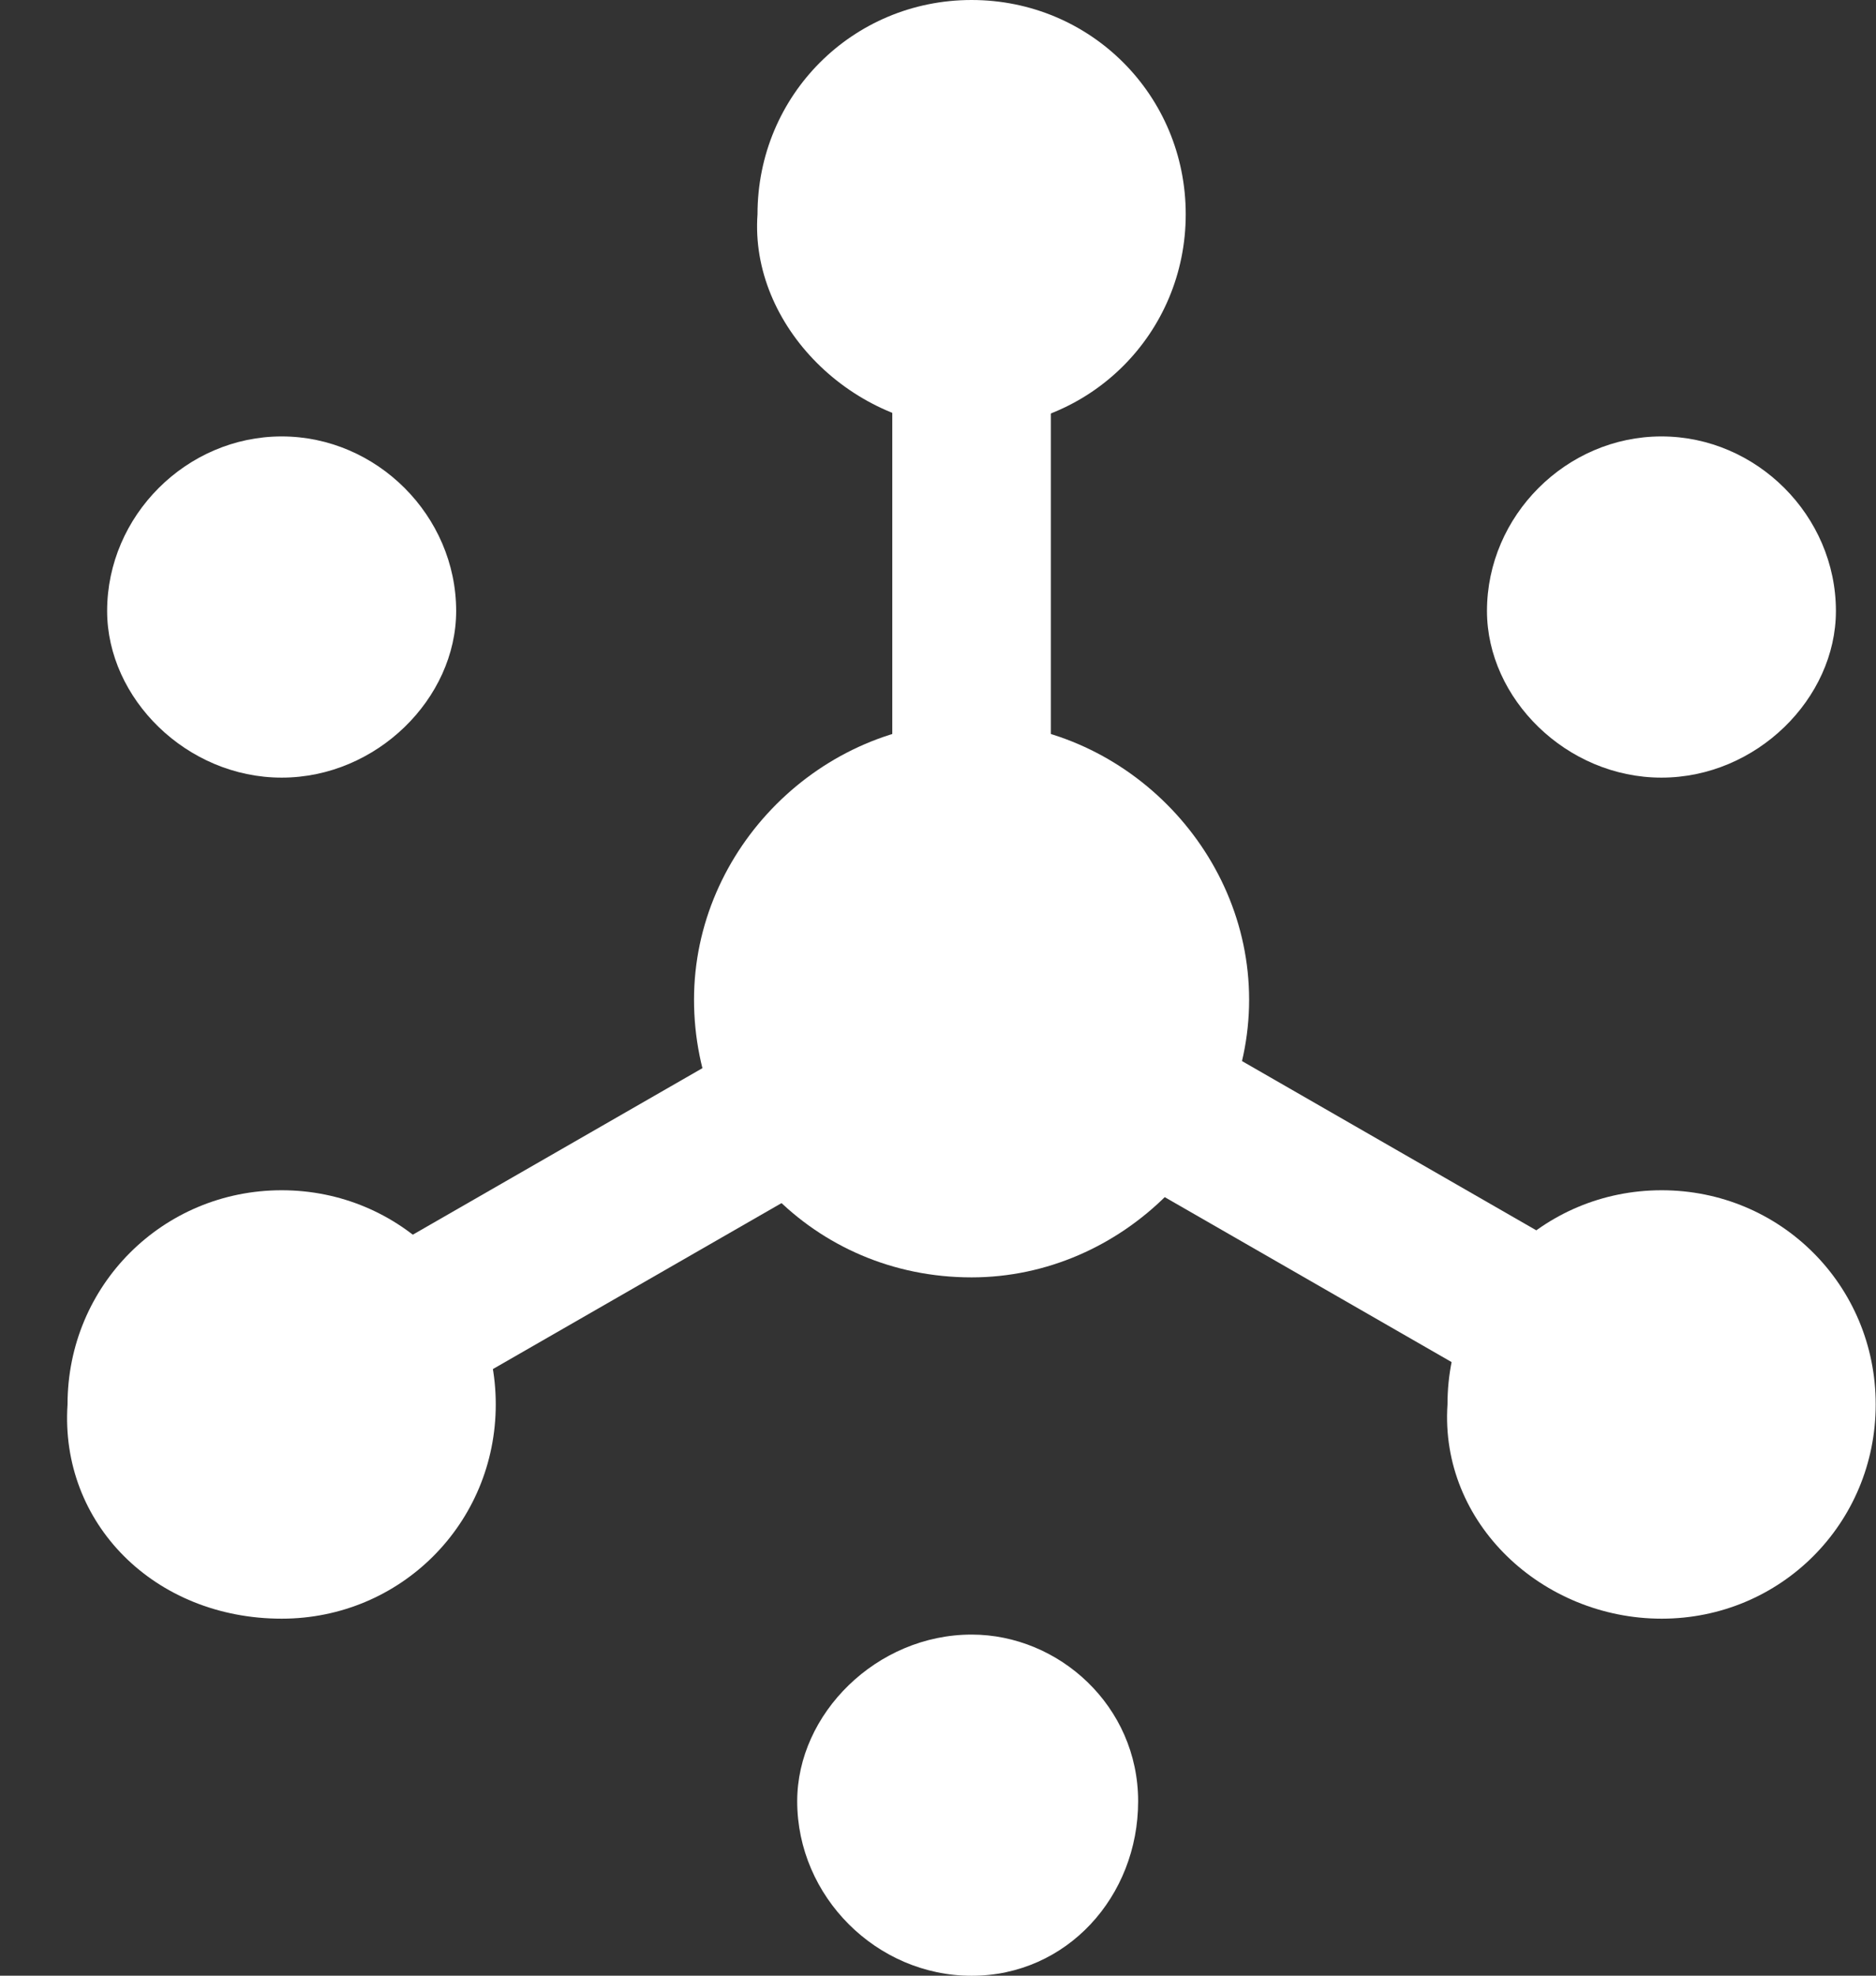
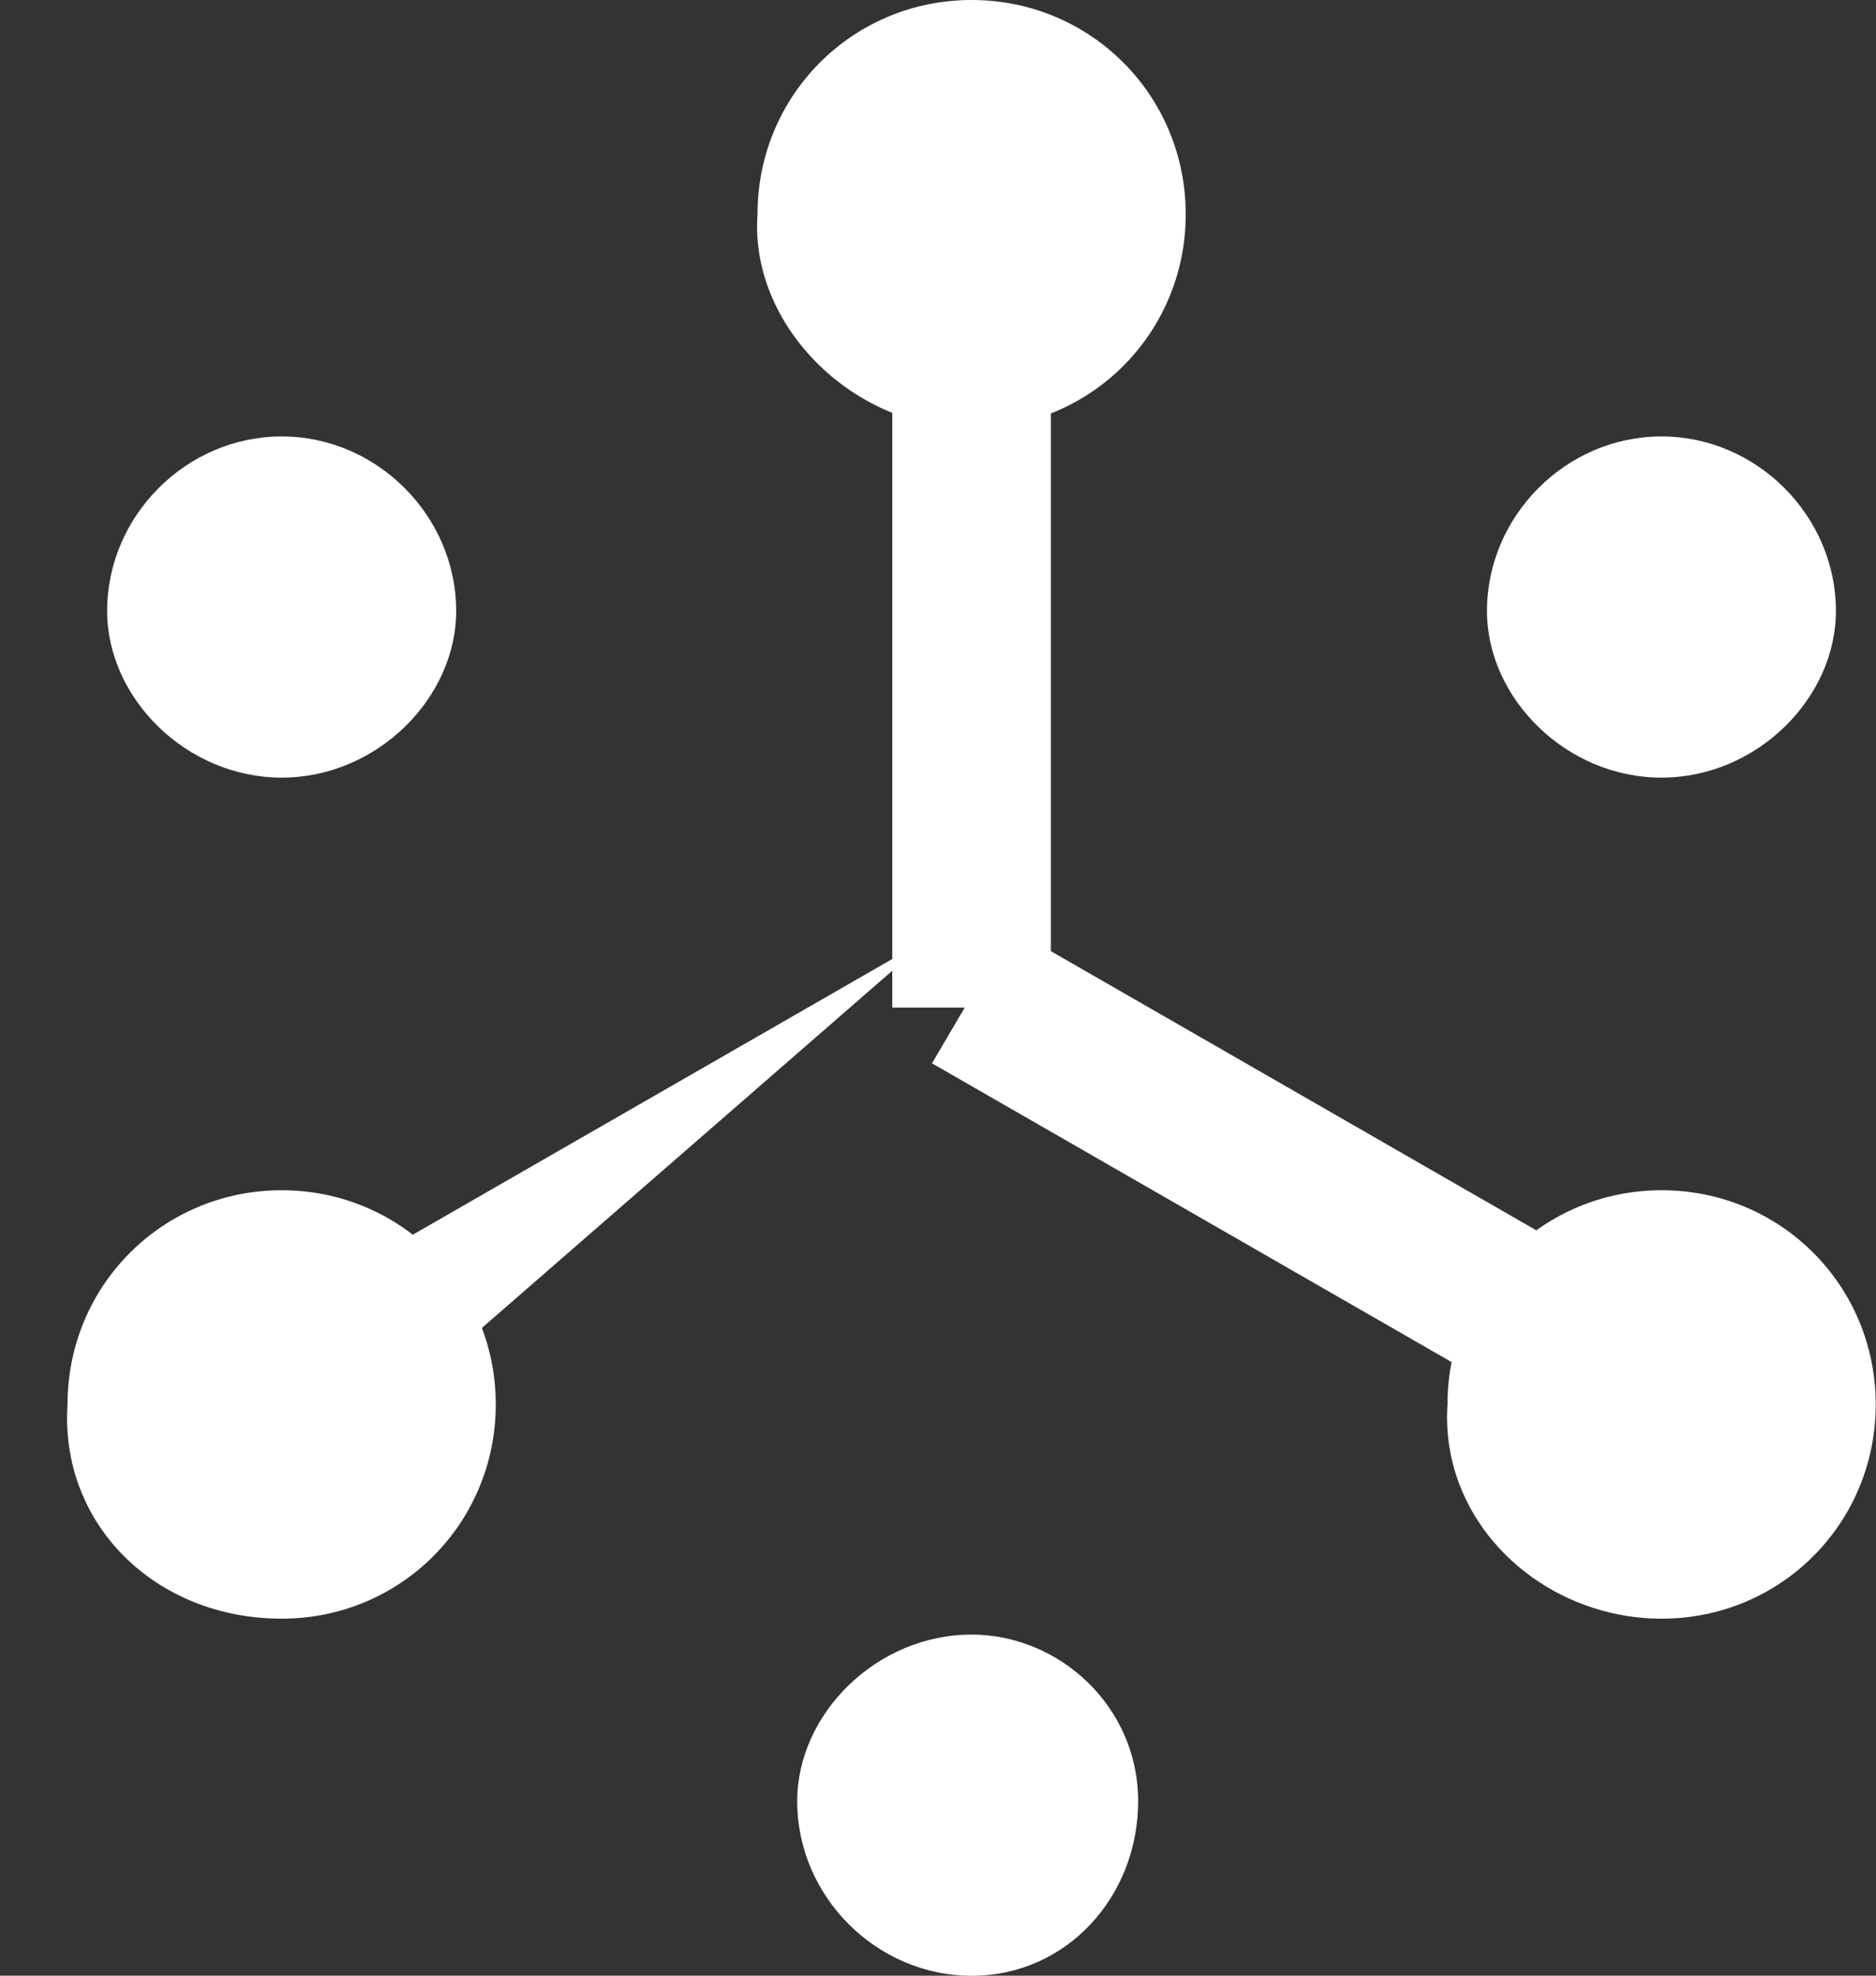
<svg xmlns="http://www.w3.org/2000/svg" width="19" height="20" viewBox="0 0 19 20" fill="none">
  <rect x="0" y="0" width="19" height="20" fill="#333333" stroke="none" />
  <path d="M16.827 7.872C17.791 7.872 18.594 7.069 18.594 6.185C18.594 5.221 17.791 4.418 16.827 4.418C15.863 4.418 15.06 5.221 15.06 6.185C15.06 7.069 15.863 7.872 16.827 7.872Z" fill="white" />
  <path d="M2.853 7.872C3.816 7.872 4.62 7.069 4.62 6.185C4.62 5.221 3.816 4.418 2.853 4.418C1.889 4.418 1.085 5.221 1.085 6.185C1.085 7.069 1.889 7.872 2.853 7.872Z" fill="white" />
  <path d="M9.841 20.001C10.805 20.001 11.527 19.198 11.527 18.234C11.527 17.27 10.724 16.547 9.841 16.547C8.877 16.547 8.074 17.35 8.074 18.234C8.074 19.198 8.877 20.001 9.841 20.001Z" fill="white" />
  <path d="M10.242 9.398L9.439 10.764L16.427 14.78L17.23 13.415L10.242 9.398Z" fill="white" />
-   <path d="M9.439 9.477L2.451 13.493L3.254 14.858L10.242 10.842L9.439 9.477Z" fill="white" />
+   <path d="M9.439 9.477L2.451 13.493L3.254 14.858L9.439 9.477Z" fill="white" />
  <path d="M10.643 2.088H9.037V10.2H10.643V2.088Z" fill="white" />
-   <path d="M9.84 12.931C11.366 12.931 12.651 11.646 12.651 10.12C12.651 8.594 11.366 7.309 9.84 7.309C8.314 7.309 7.029 8.594 7.029 10.12C7.029 11.646 8.234 12.931 9.84 12.931Z" fill="white" />
  <path d="M2.853 16.386C4.057 16.386 5.021 15.422 5.021 14.217C5.021 13.013 4.057 12.049 2.853 12.049C1.648 12.049 0.684 13.013 0.684 14.217C0.604 15.422 1.567 16.386 2.853 16.386Z" fill="white" />
  <path d="M16.829 16.386C18.034 16.386 18.997 15.422 18.997 14.217C18.997 13.013 18.034 12.049 16.829 12.049C15.624 12.049 14.66 13.013 14.66 14.217C14.58 15.422 15.624 16.386 16.829 16.386Z" fill="white" />
  <path d="M9.84 4.337C11.045 4.337 12.009 3.373 12.009 2.169C12.009 0.964 11.045 0 9.84 0C8.636 0 7.672 0.964 7.672 2.169C7.591 3.293 8.636 4.337 9.84 4.337Z" fill="white" />
</svg>